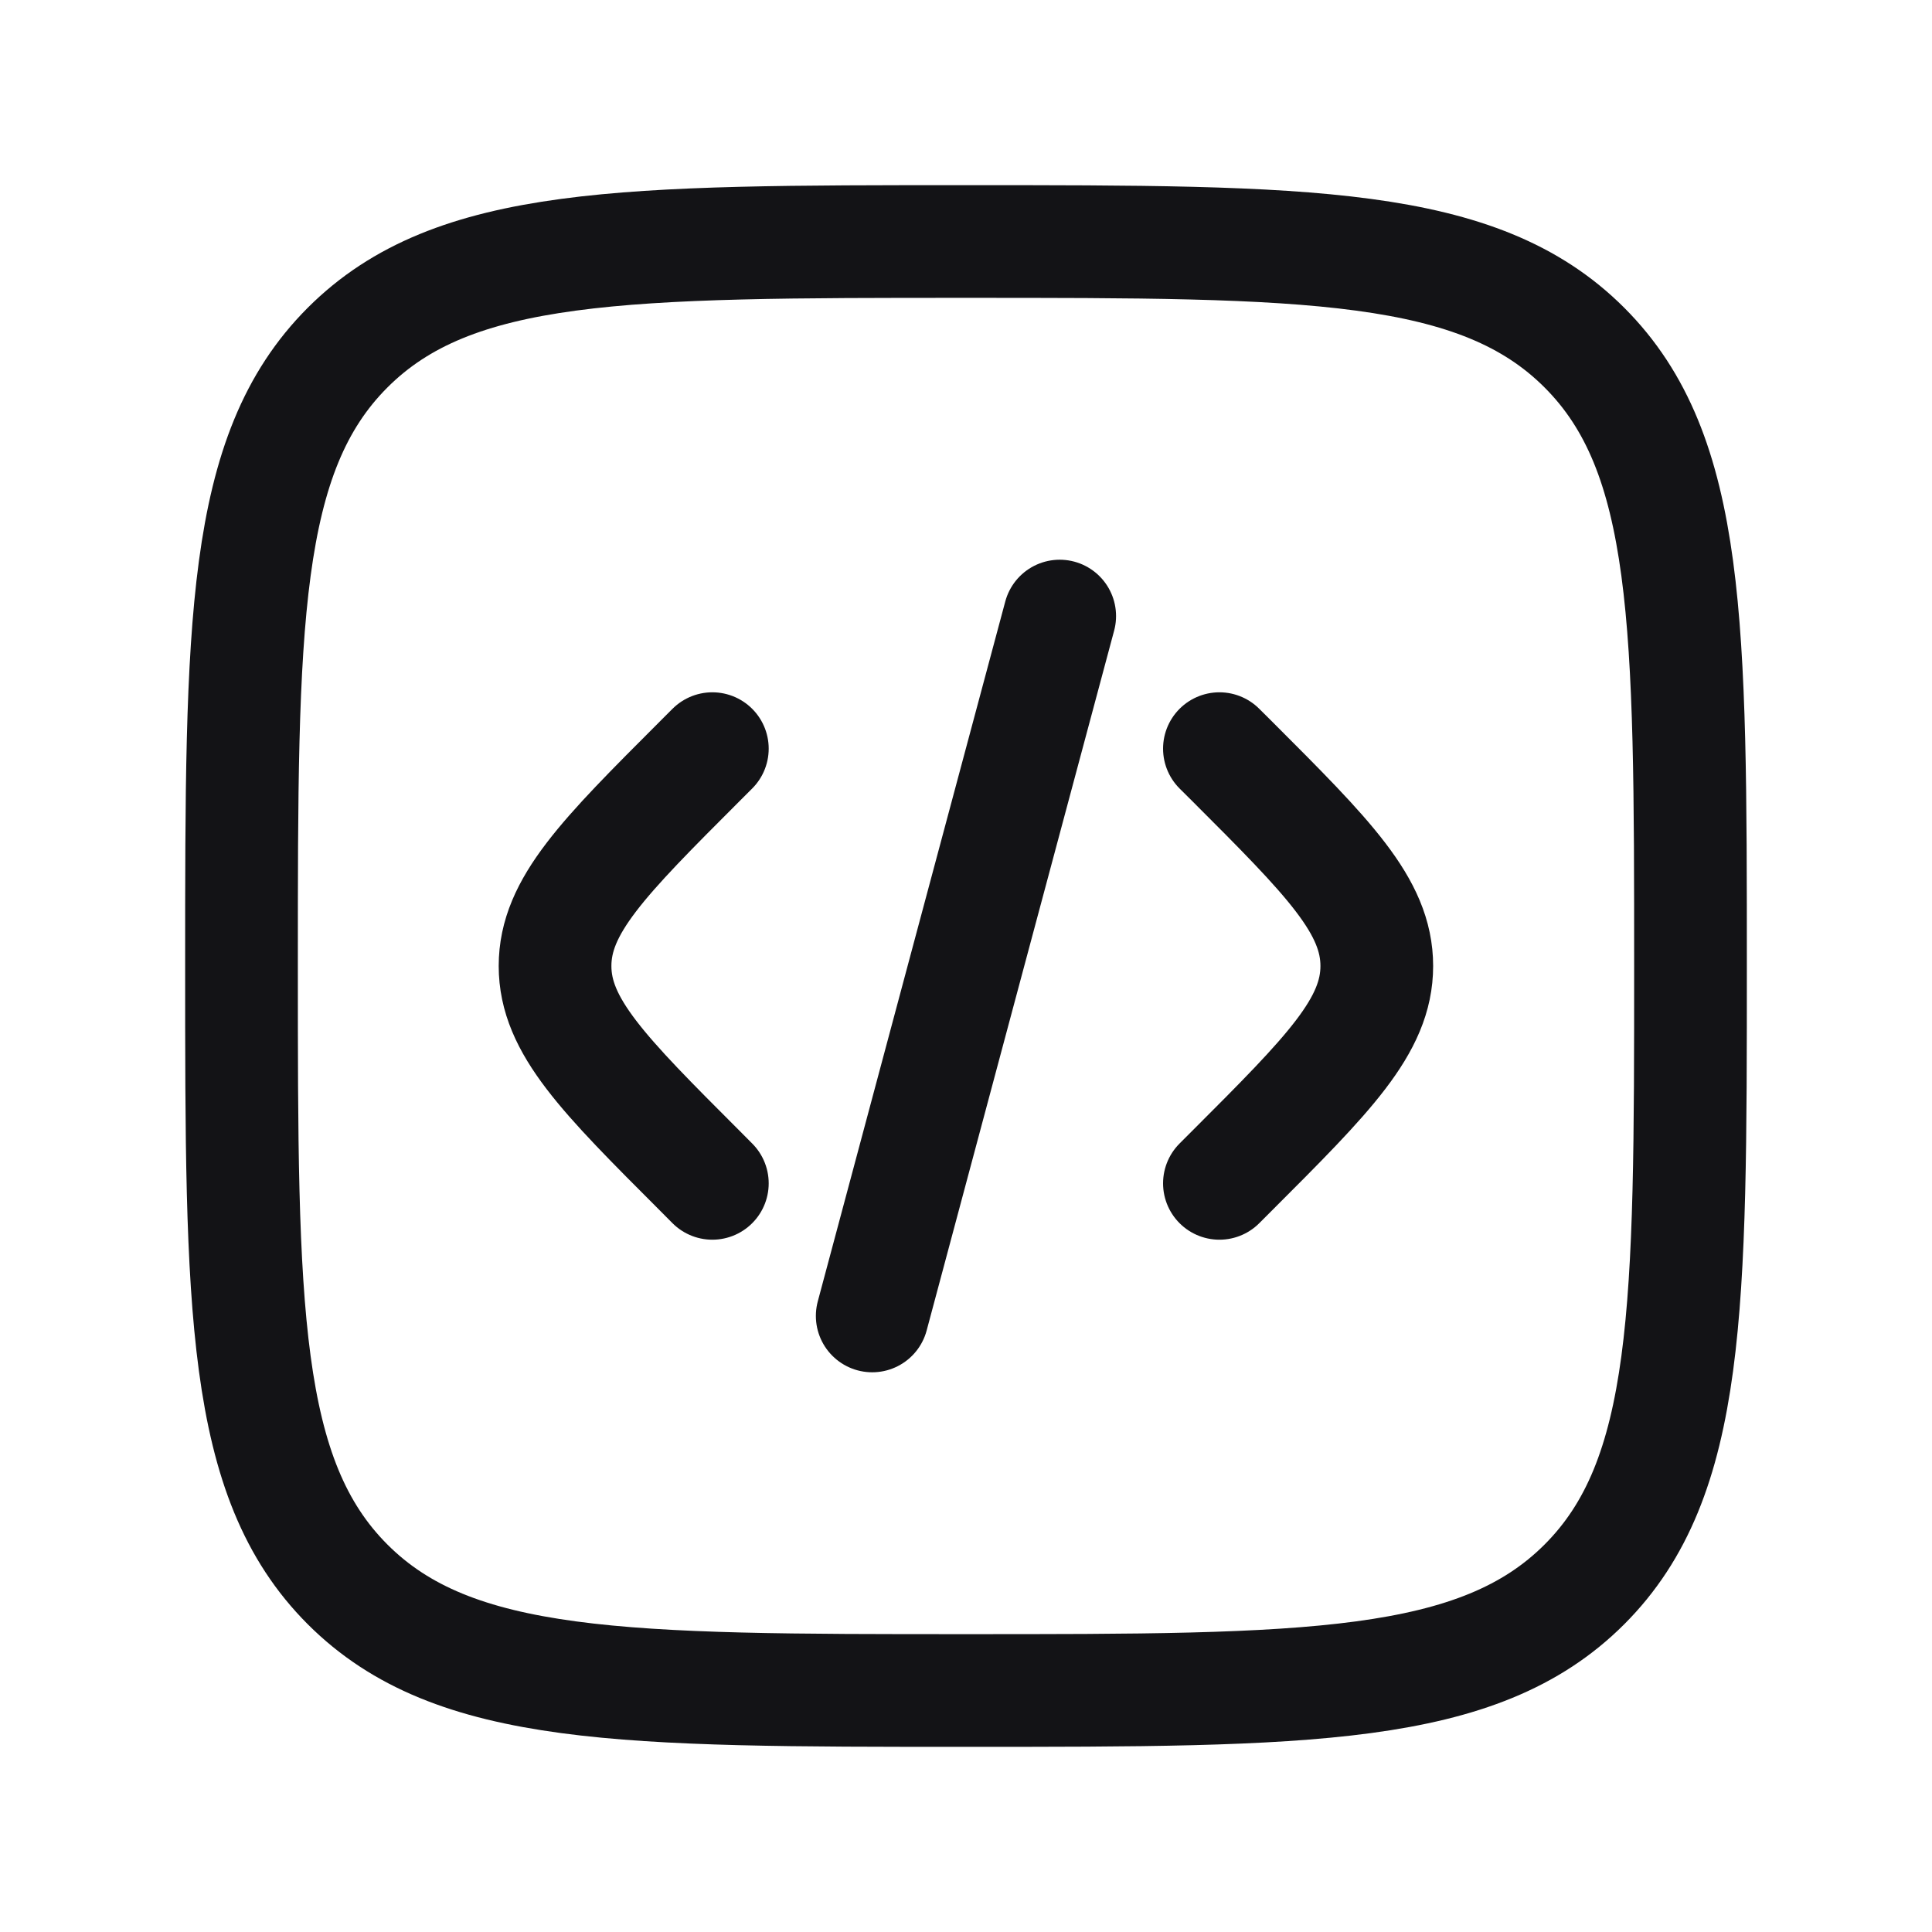
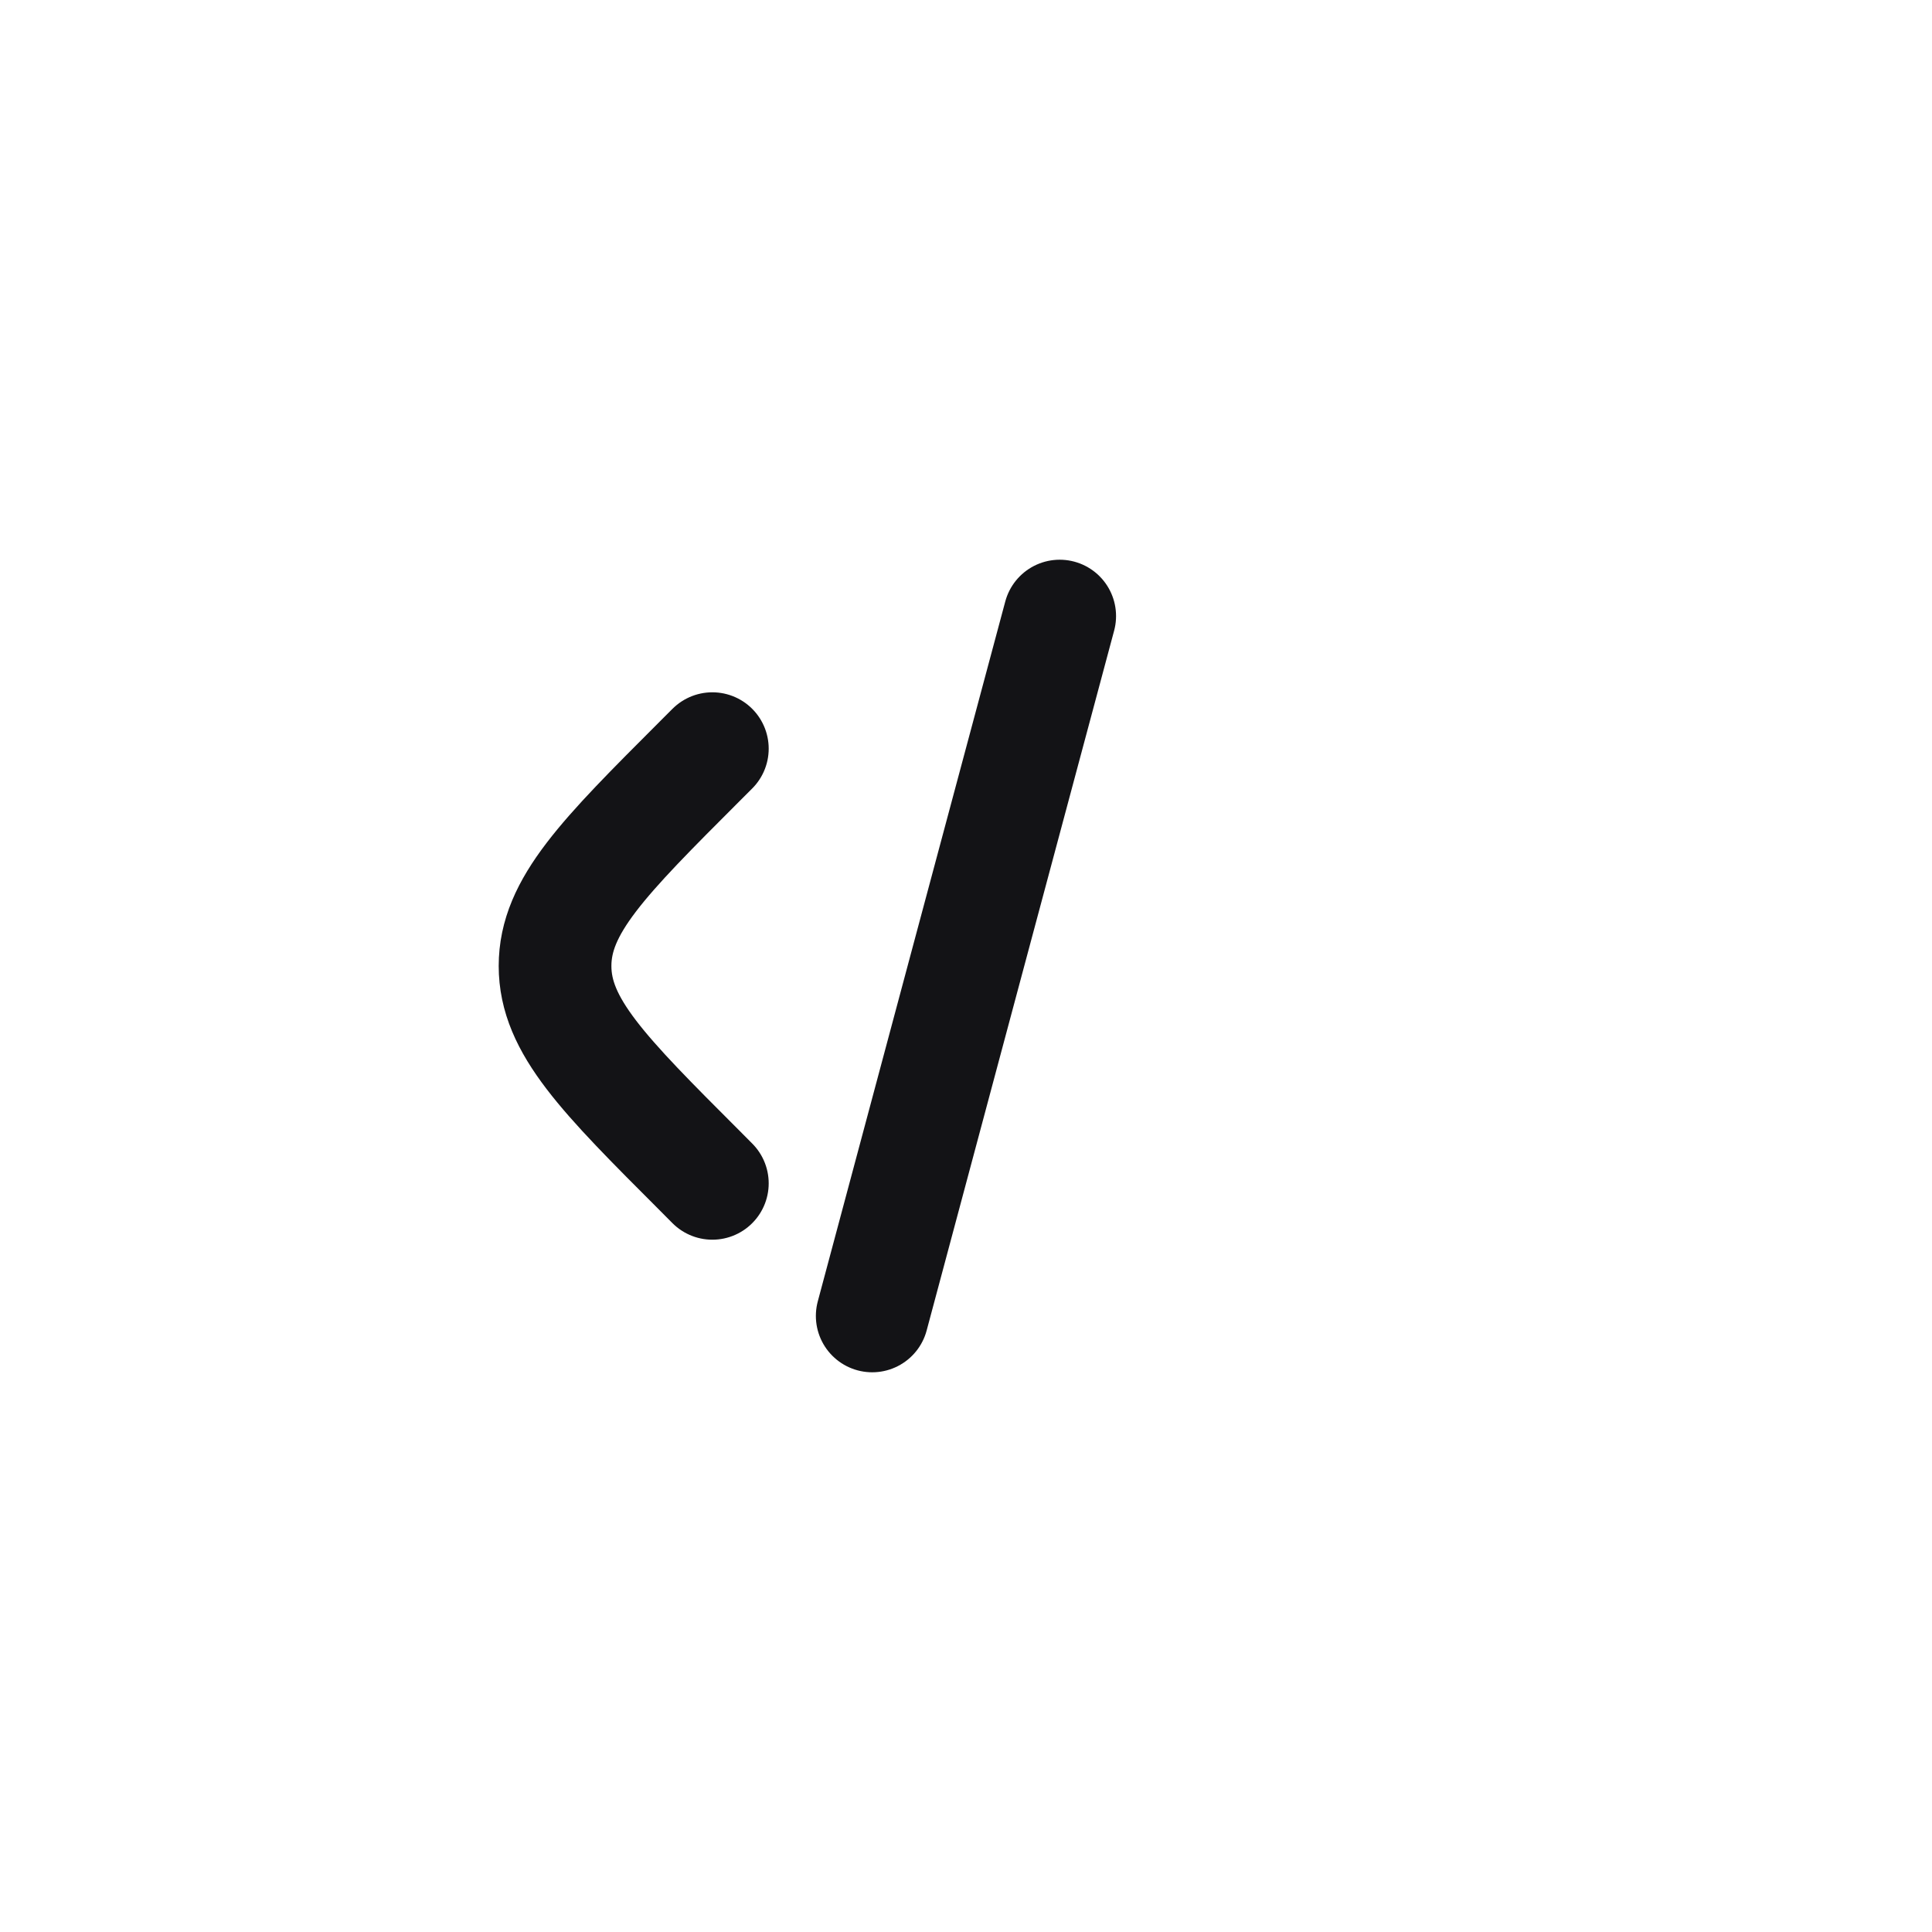
<svg xmlns="http://www.w3.org/2000/svg" width="24" height="24" viewBox="0 0 24 24" fill="none">
-   <path d="M15.148 9.3L15.303 9.454C16.503 10.654 17.103 11.254 17.103 12C17.103 12.745 16.503 13.345 15.303 14.545L15.148 14.7" stroke="#131316" stroke-width="1.4" stroke-linecap="round" />
  <path d="M13.164 7.653L11.999 12L10.835 16.347" stroke="#131316" stroke-width="1.4" stroke-linecap="round" />
  <path d="M8.849 9.3L8.695 9.454C7.495 10.654 6.895 11.254 6.895 12C6.895 12.745 7.495 13.345 8.695 14.545L8.849 14.7" stroke="#131316" stroke-width="1.4" stroke-linecap="round" />
-   <path d="M3 12C3 7.757 3 5.636 4.318 4.318C5.636 3 7.757 3 12 3C16.243 3 18.364 3 19.682 4.318C21 5.636 21 7.757 21 12C21 16.243 21 18.364 19.682 19.682C18.364 21 16.243 21 12 21C7.757 21 5.636 21 4.318 19.682C3 18.364 3 16.243 3 12Z" stroke="#131316" stroke-width="1.4" />
</svg>